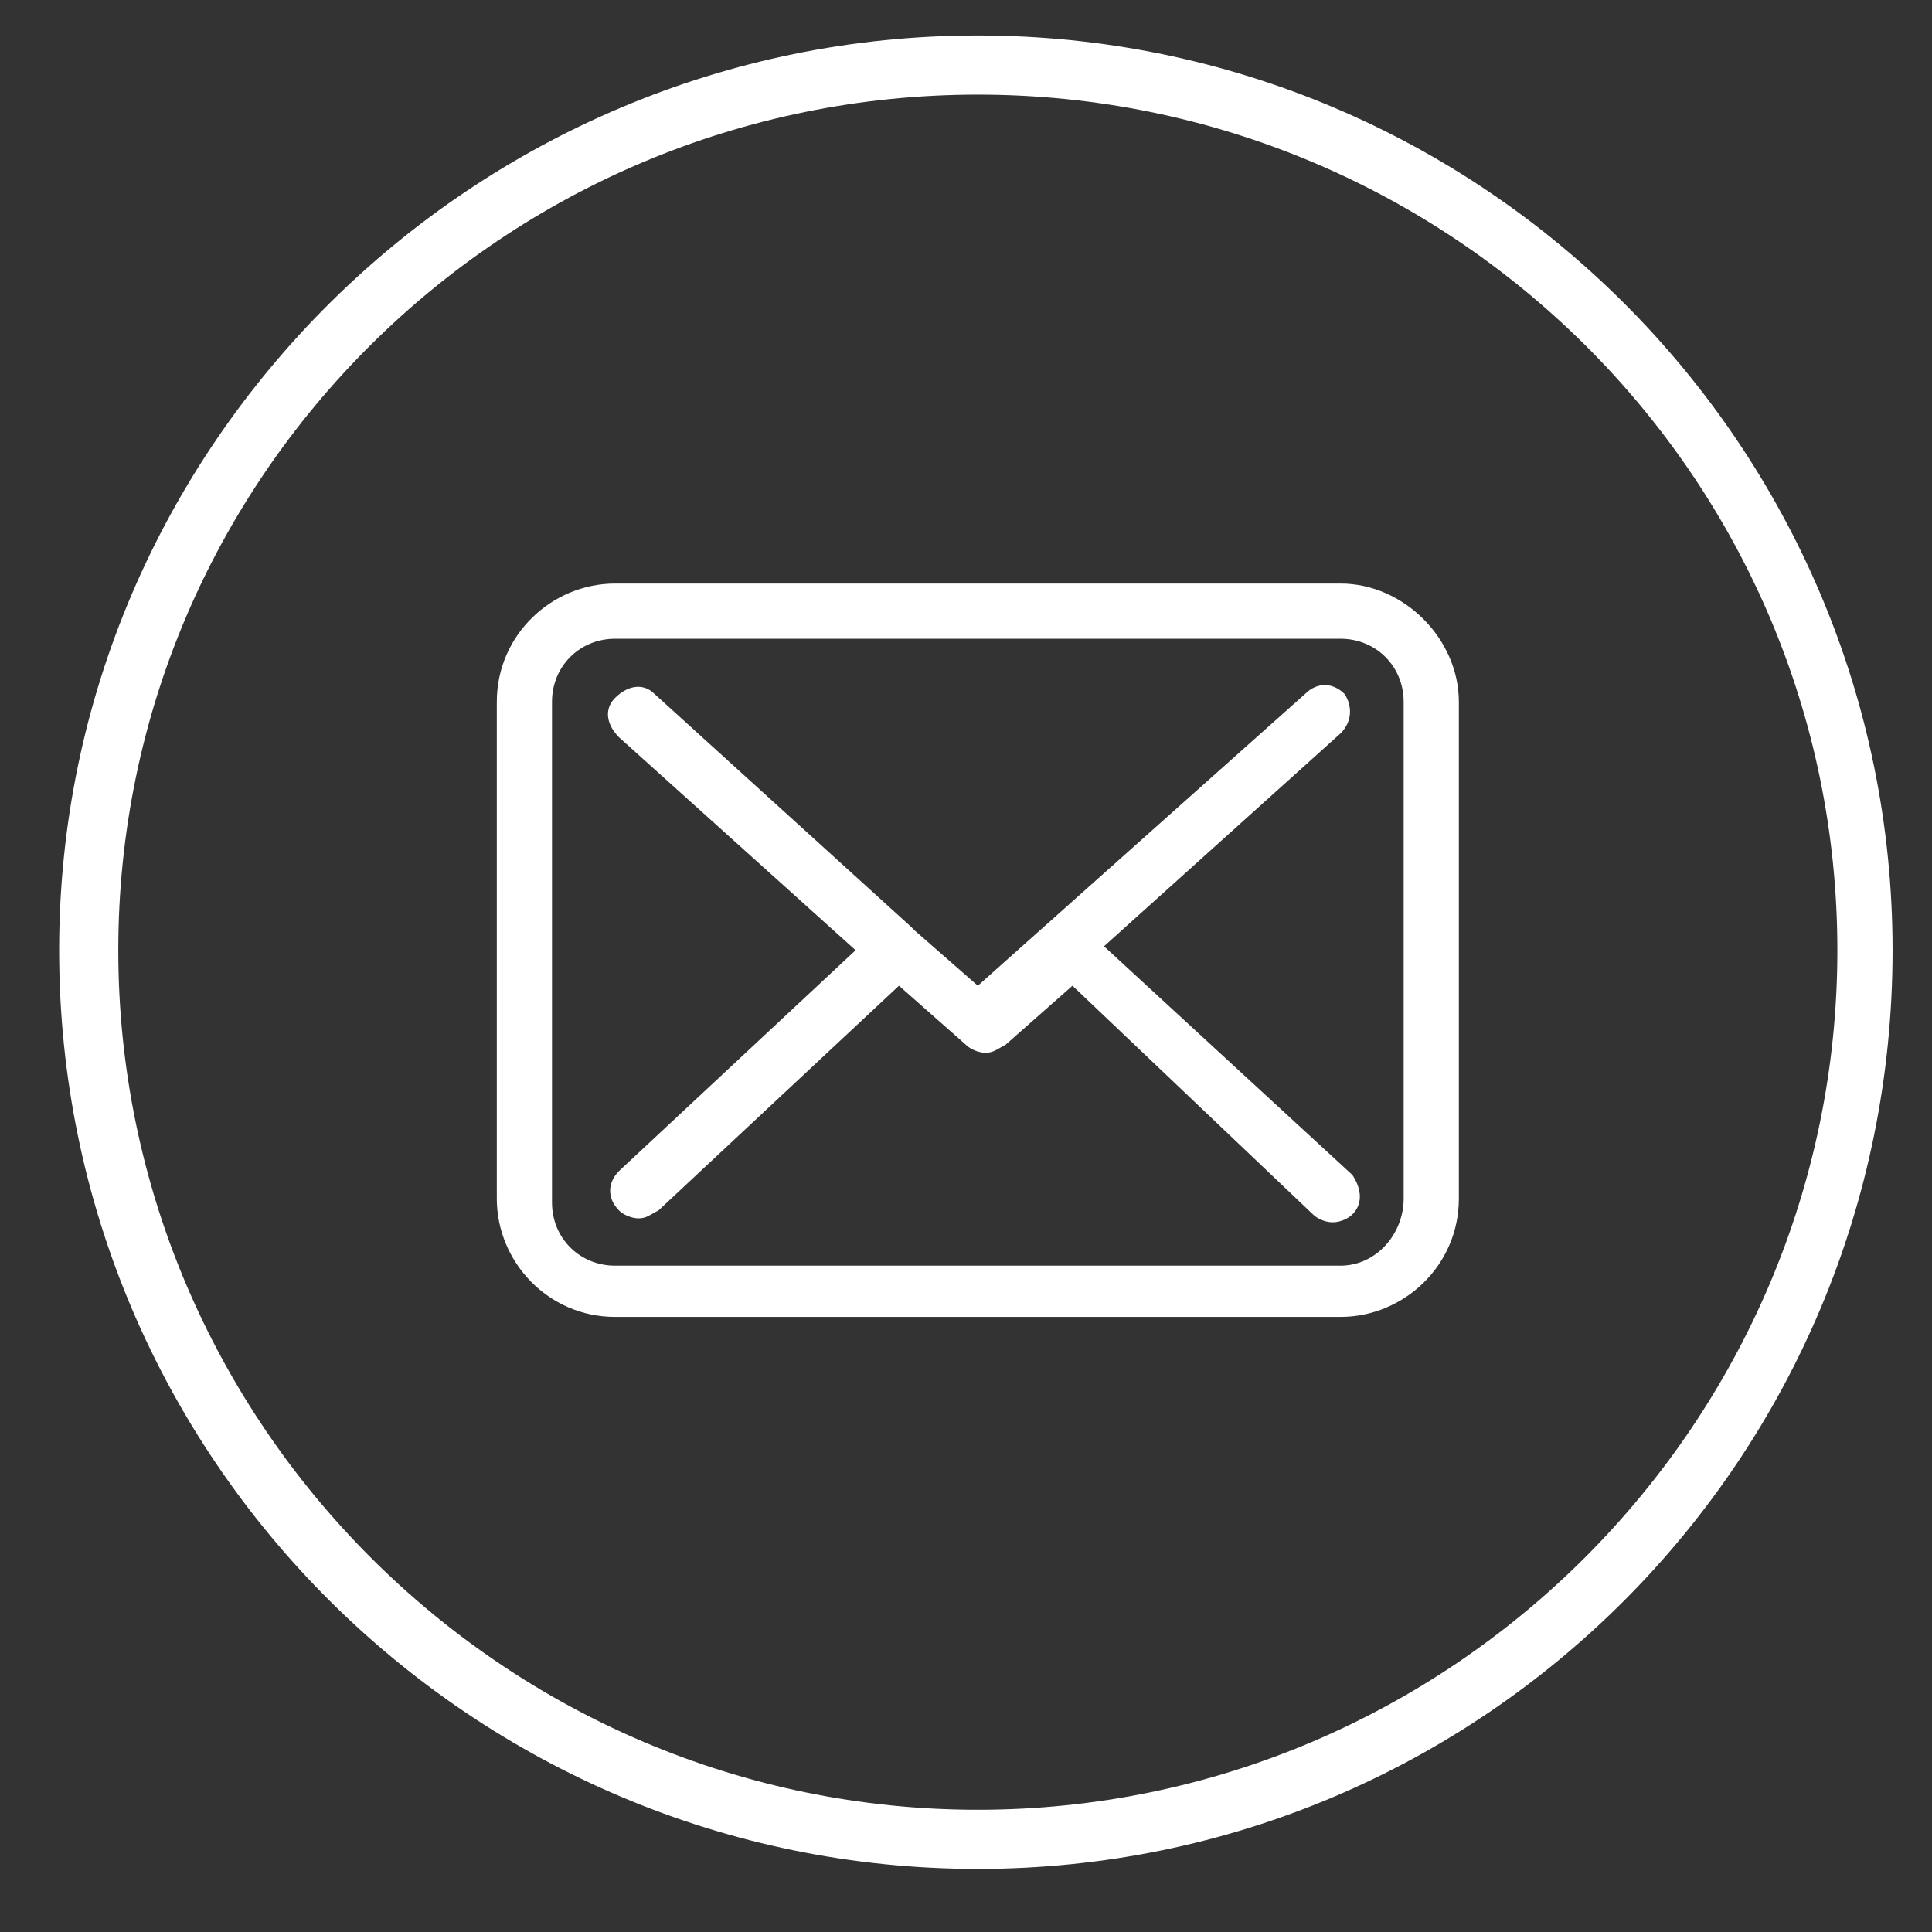
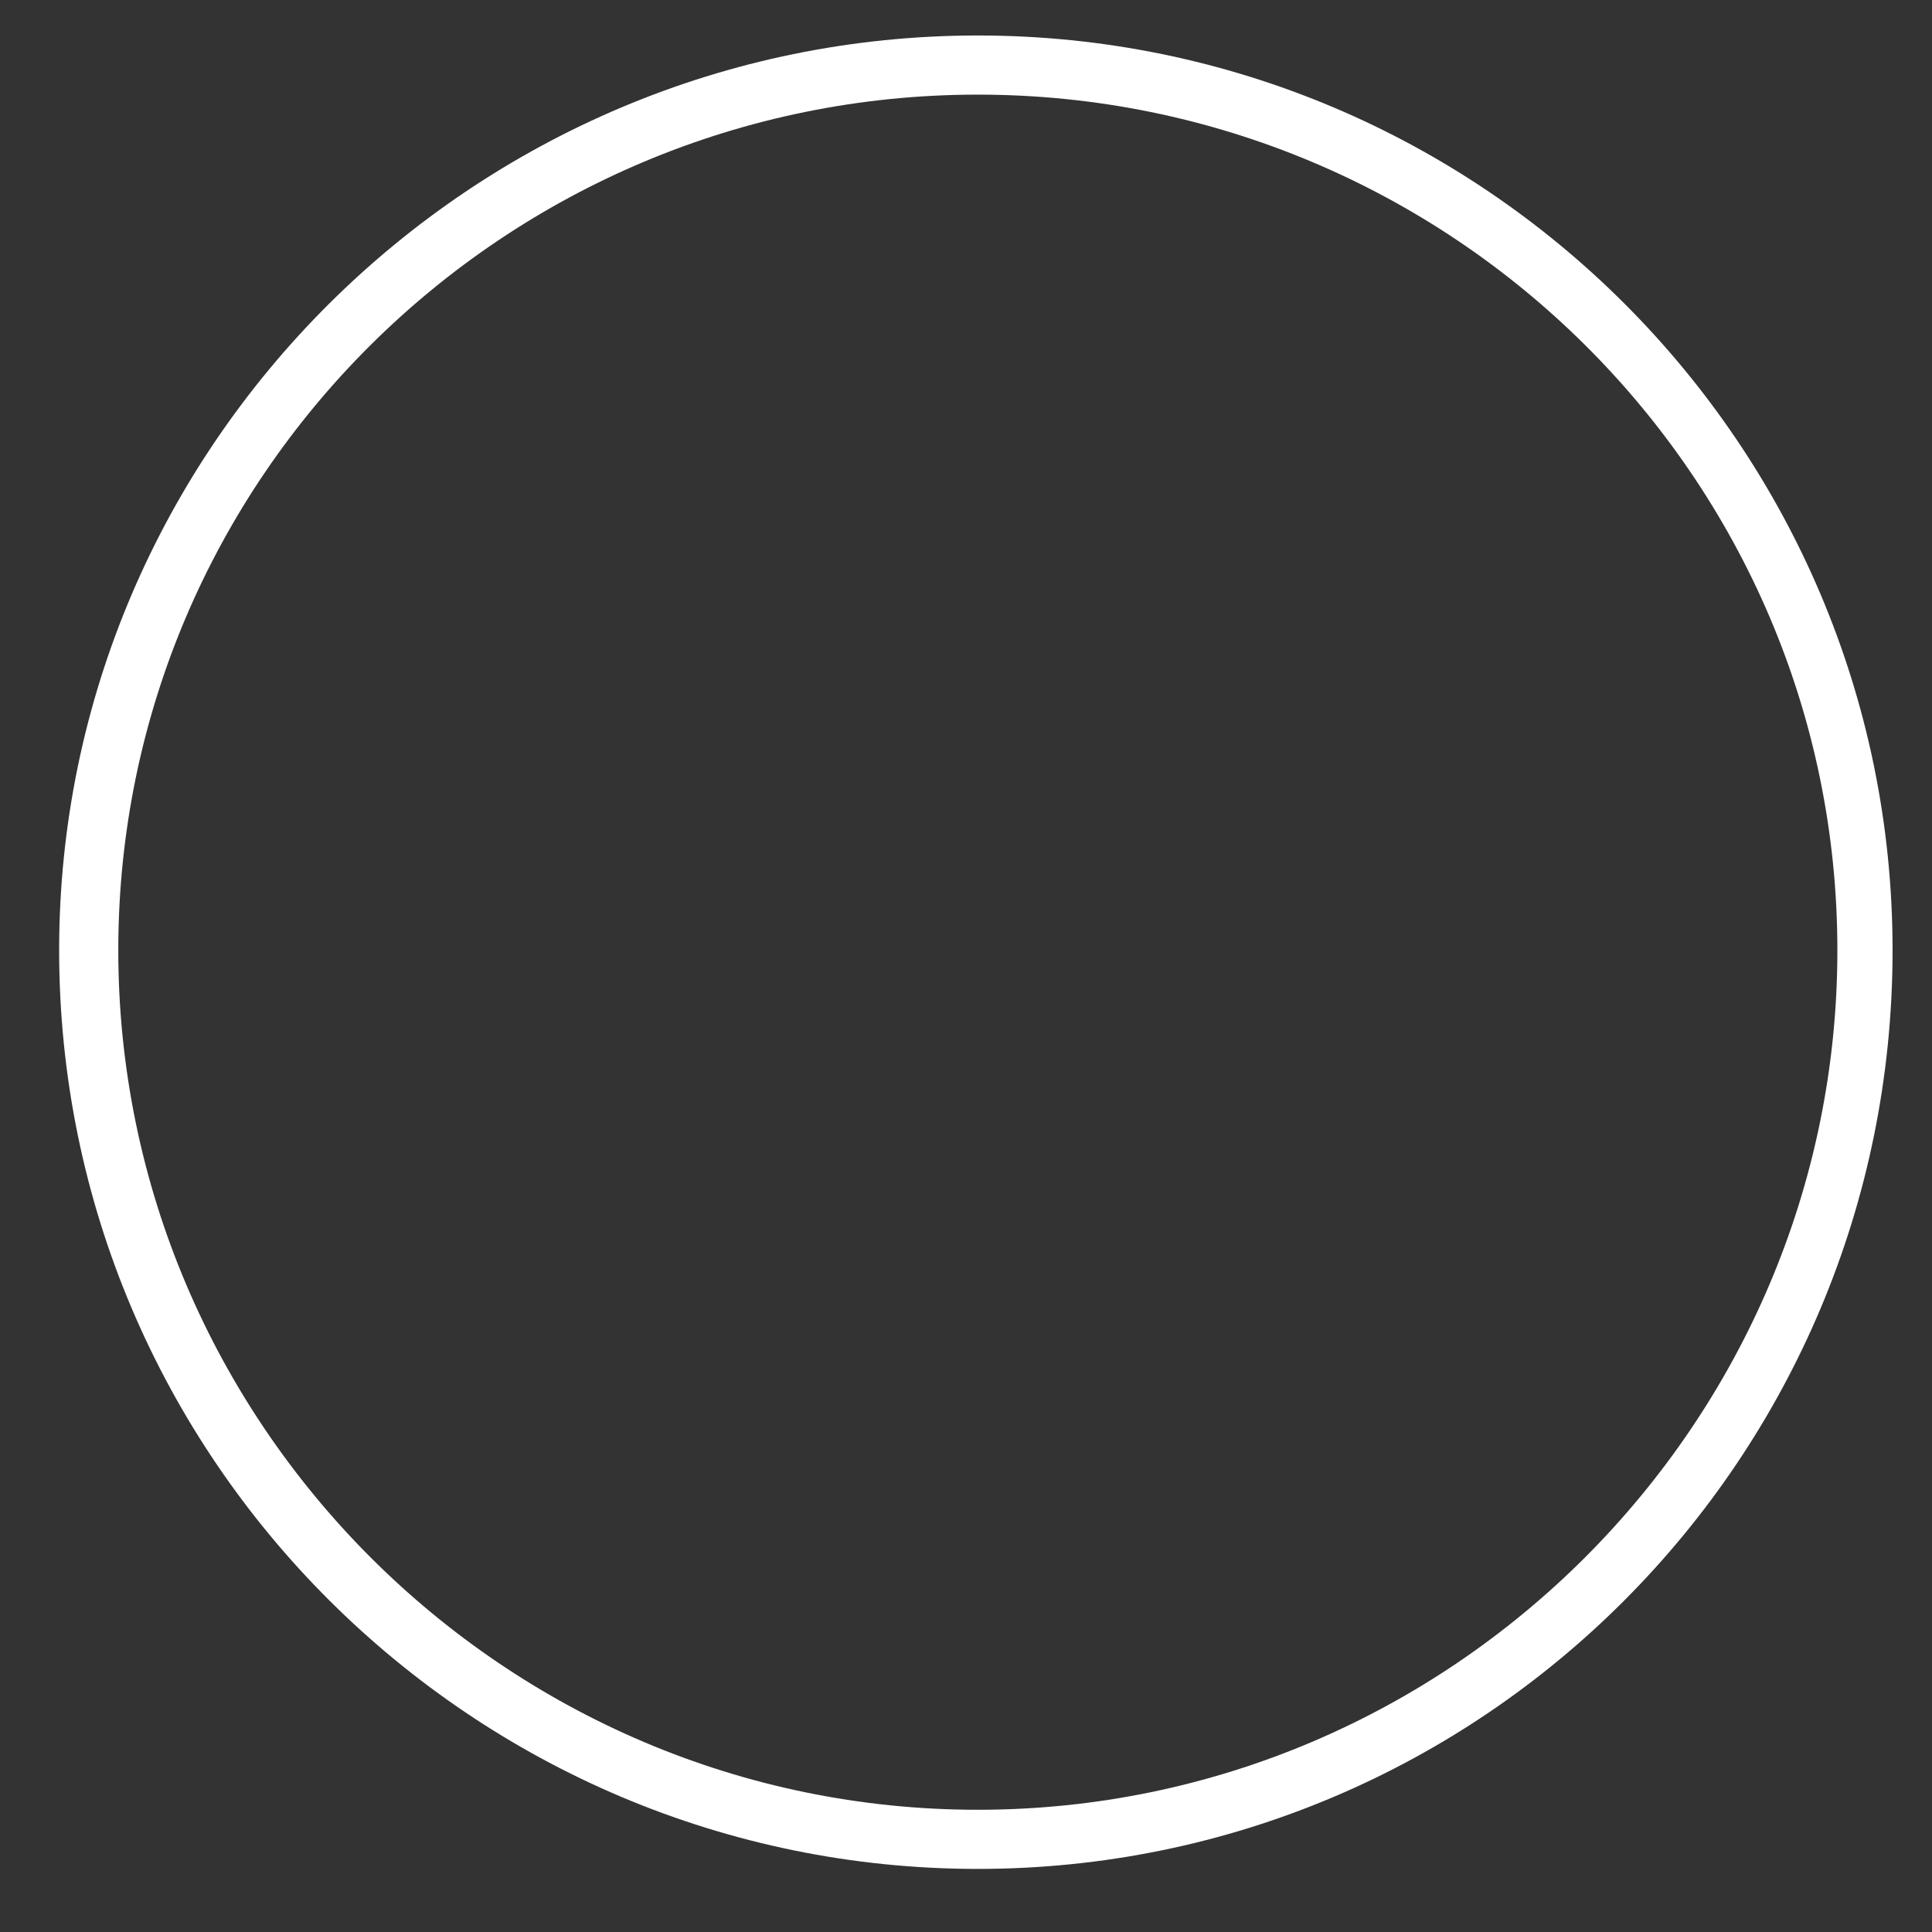
<svg xmlns="http://www.w3.org/2000/svg" version="1.1" id="Layer_1" x="0px" y="0px" viewBox="0 0 49 49" style="enable-background:new 0 0 49 49;" xml:space="preserve">
  <rect x="0" y="0" width="49" height="49" fill="#333333" stroke="none" />
  <style type="text/css">
	.st0{fill:#ffffff;}
</style>
  <g>
    <g>
-       <path class="st0" d="M34,14.8H15.6c-1.6,0-3,1.3-3,3v12.6c0,1.6,1.3,3,3,3H34c1.6,0,3-1.3,3-3V17.8C37,16.2,35.6,14.8,34,14.8z     M34,32.1H15.6c-0.9,0-1.6-0.7-1.6-1.6V17.8c0-0.9,0.7-1.6,1.6-1.6H34c0.9,0,1.6,0.7,1.6,1.6v12.6h0C35.6,31.3,34.9,32.1,34,32.1z     M28,24l6-5.4c0.3-0.3,0.3-0.7,0.1-1c-0.3-0.3-0.7-0.3-1,0L24.8,25l-1.6-1.4c0,0,0,0,0,0c0,0-0.1-0.1-0.1-0.1l-6.5-5.9    c-0.3-0.3-0.7-0.2-1,0.1c-0.3,0.3-0.2,0.7,0.1,1l6,5.4l-6,5.6c-0.3,0.3-0.3,0.7,0,1c0.1,0.1,0.3,0.2,0.5,0.2    c0.2,0,0.3-0.1,0.5-0.2l6.1-5.7l1.7,1.5c0.1,0.1,0.3,0.2,0.5,0.2c0.2,0,0.3-0.1,0.5-0.2l1.7-1.5l6.1,5.8c0.1,0.1,0.3,0.2,0.5,0.2    c0.2,0,0.4-0.1,0.5-0.2c0.3-0.3,0.2-0.7,0-1L28,24z" />
-     </g>
+       </g>
  </g>
  <g>
    <path class="st0" d="M24.8,47.4C12,47.4,1.5,37,1.5,24.1C1.5,11.3,12,0.9,24.8,0.9C37.6,0.9,48,11.3,48,24.1   C48,37,37.6,47.4,24.8,47.4z M24.8,2.4C12.8,2.4,3,12.1,3,24.1s9.8,21.8,21.8,21.8c12,0,21.8-9.8,21.8-21.8S36.8,2.4,24.8,2.4z" />
  </g>
</svg>